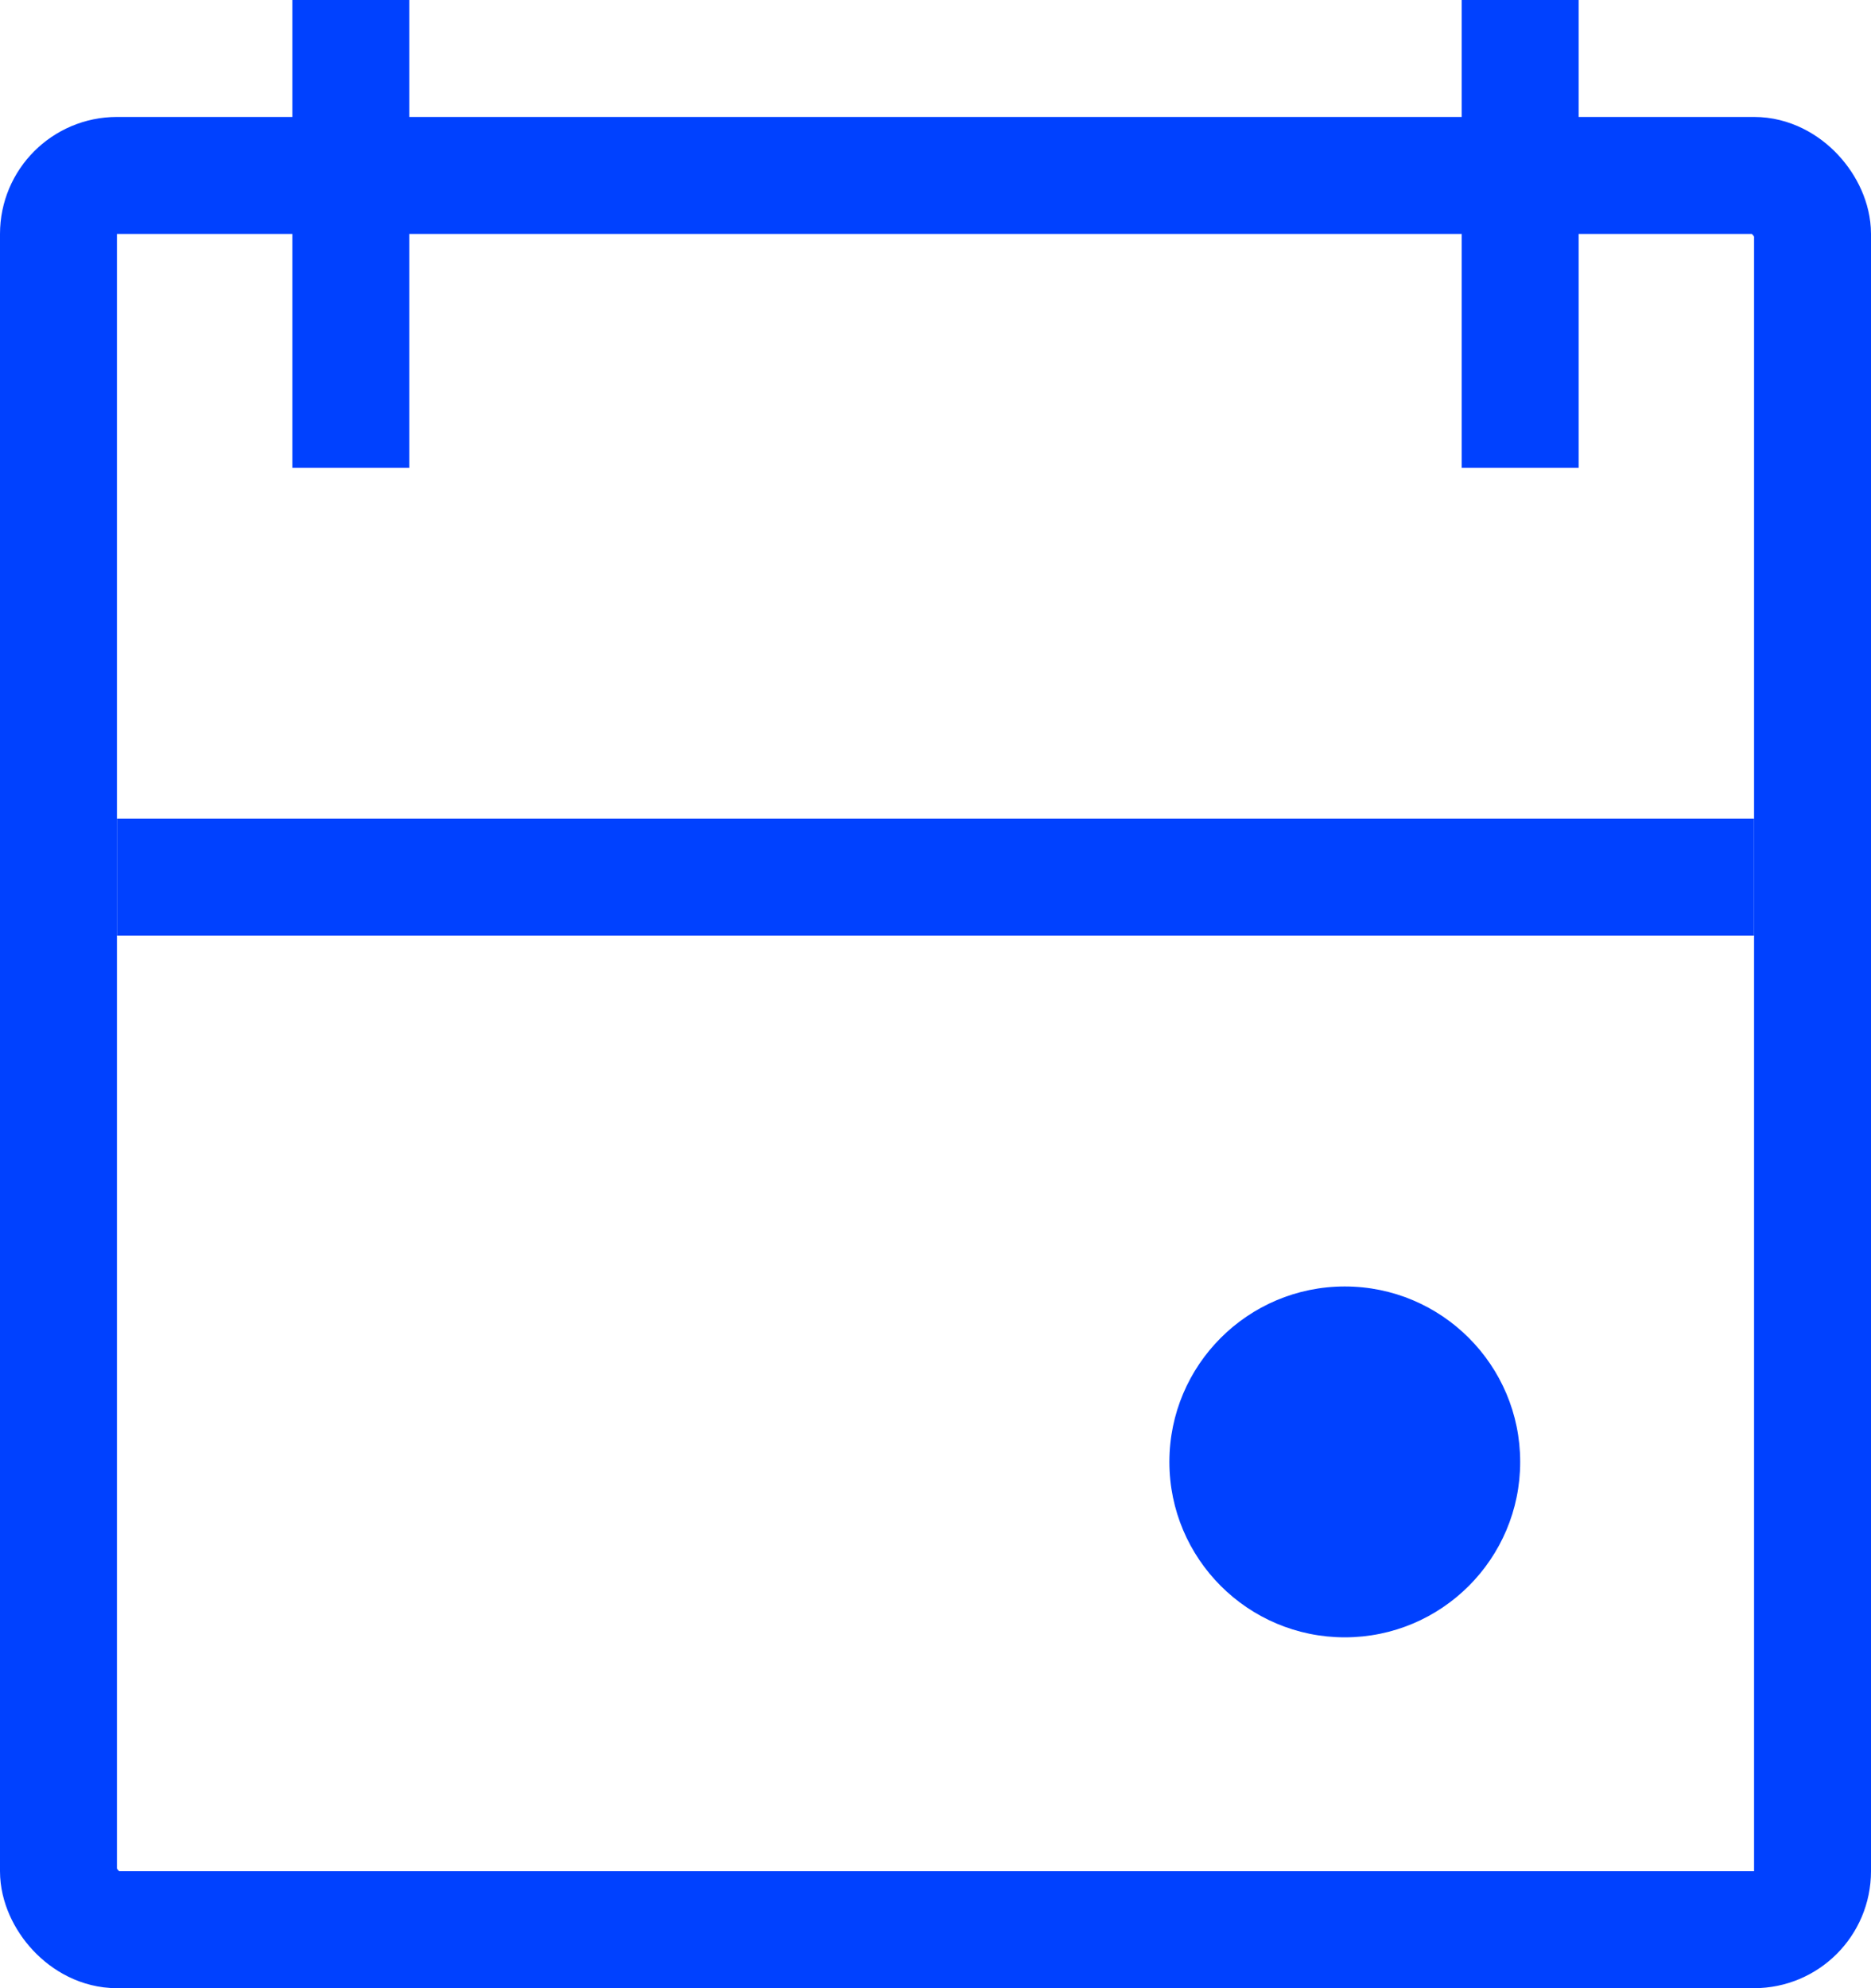
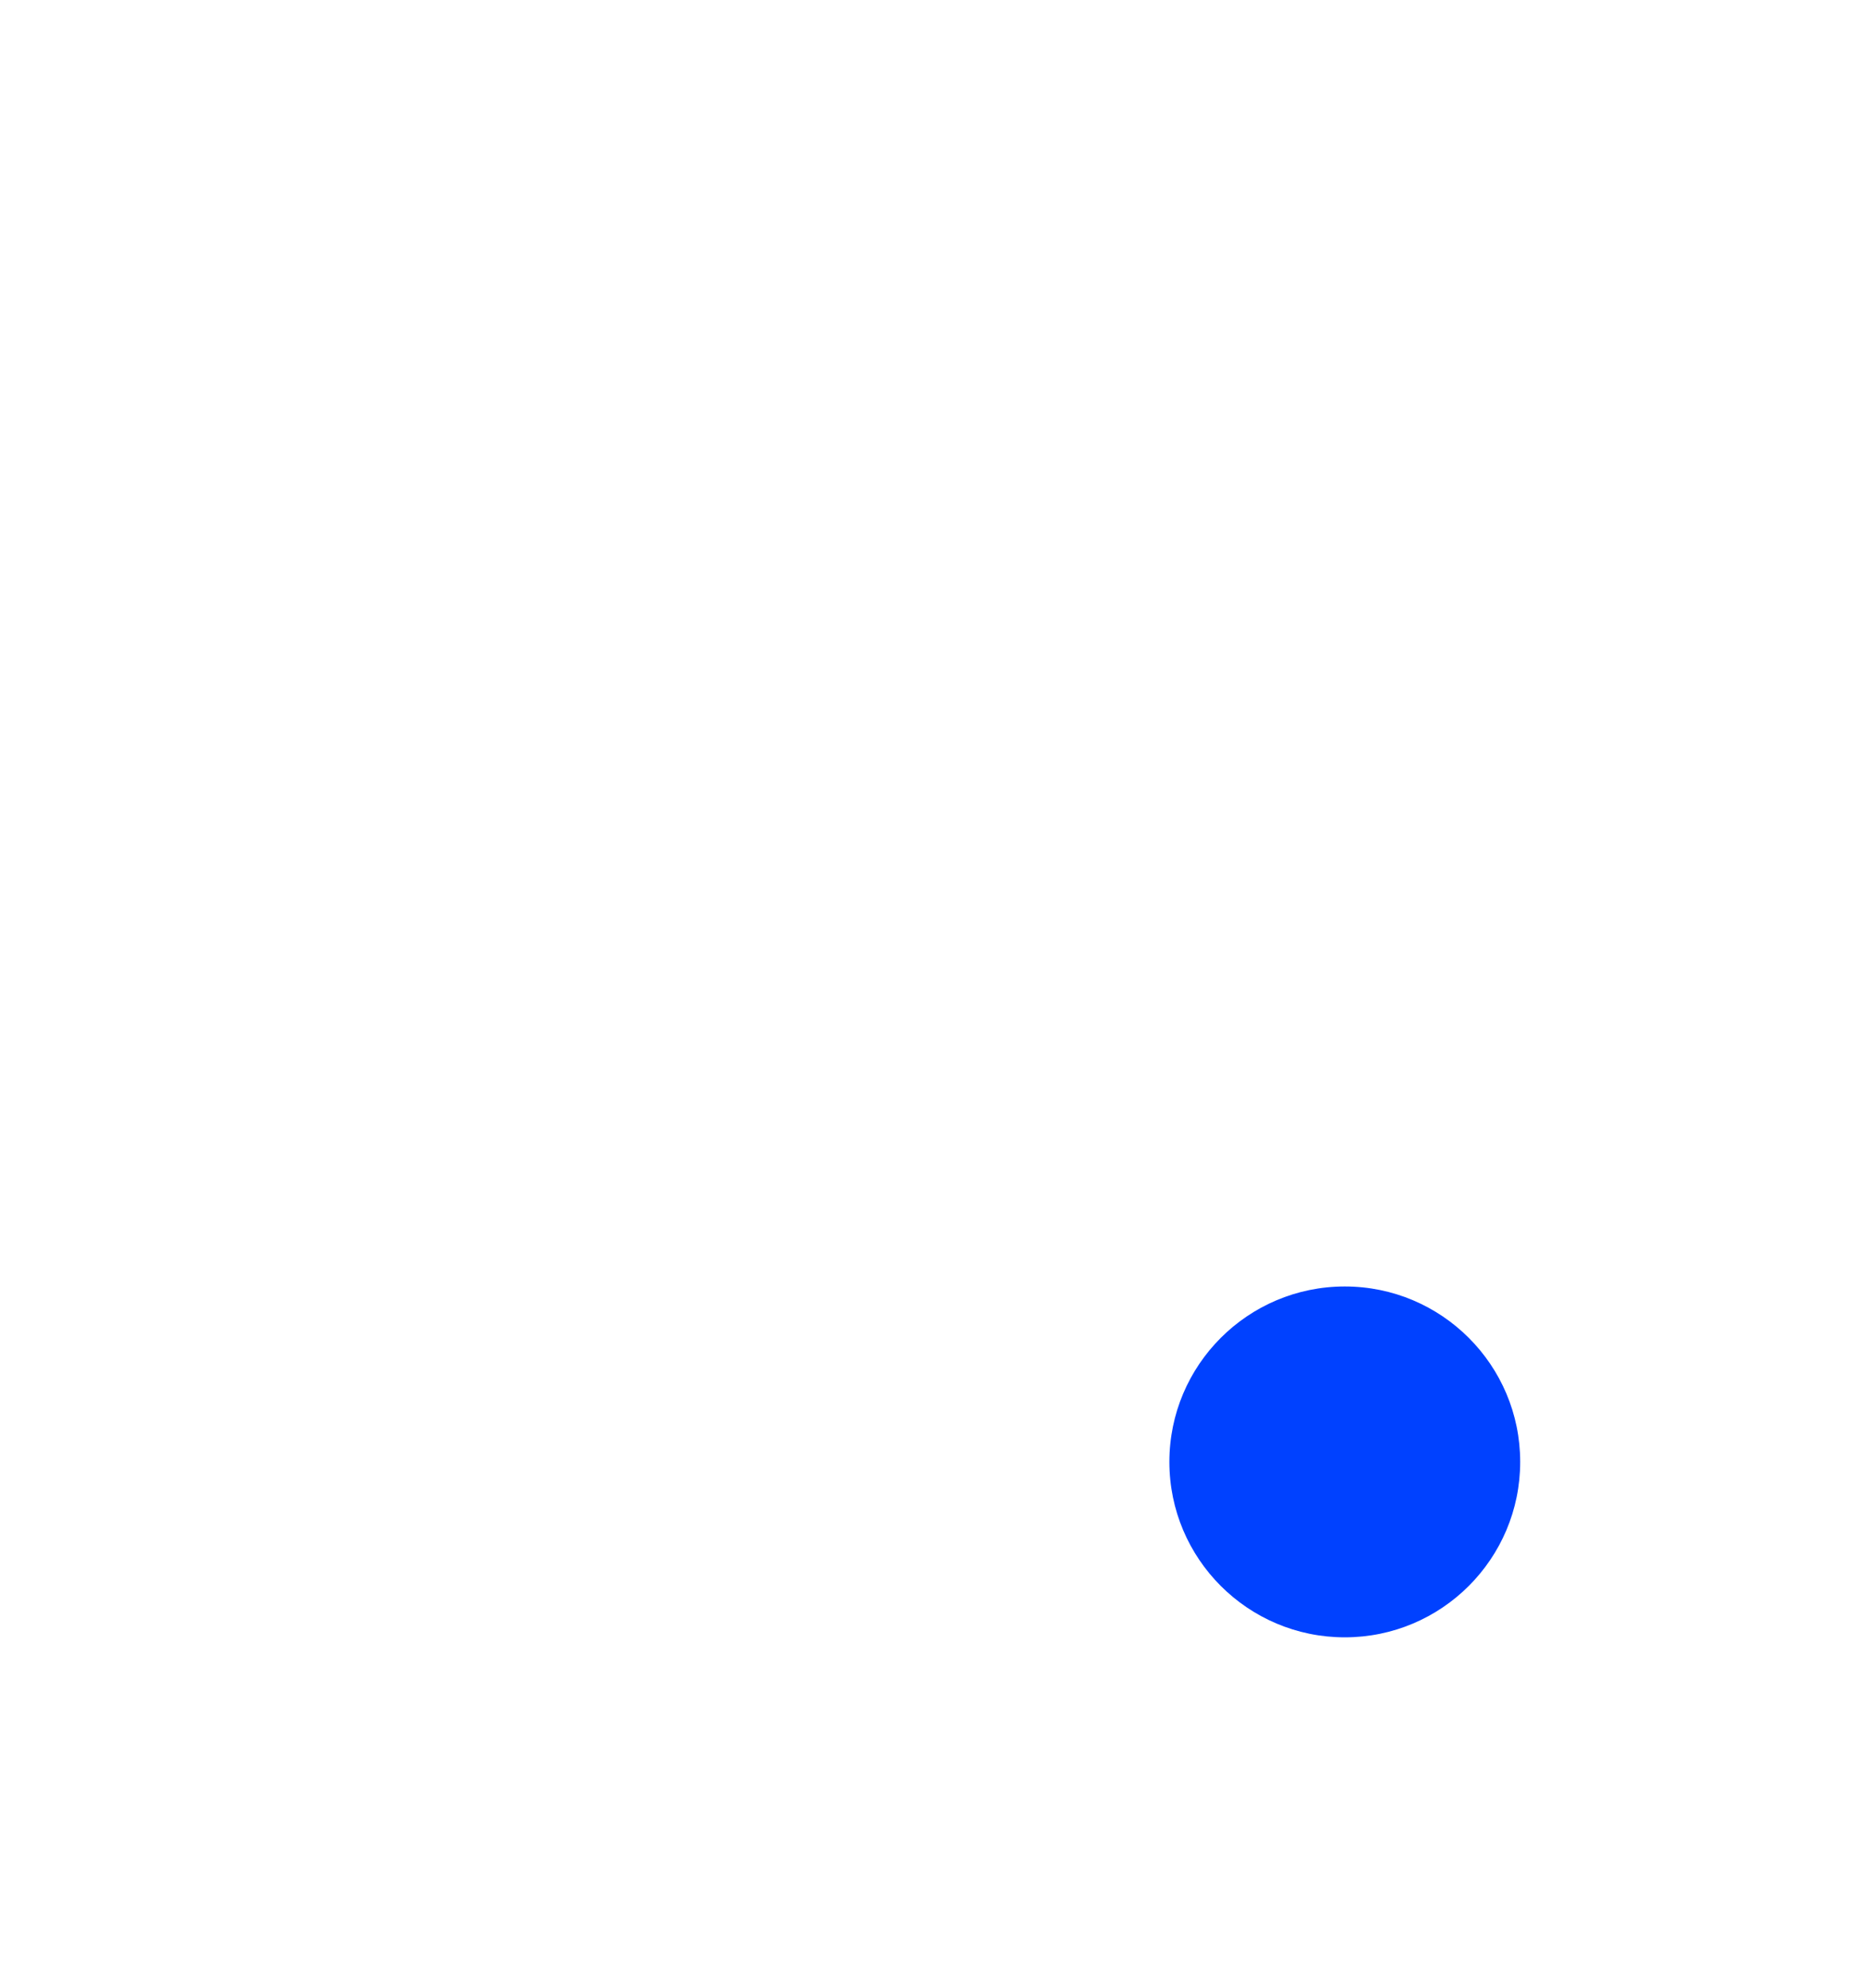
<svg xmlns="http://www.w3.org/2000/svg" width="16" height="17" viewBox="0 0 16 17" fill="none">
-   <path d="M1 7.5H15" stroke="#0041FF" />
-   <rect x="0.5" y="1.5" width="15" height="15" rx="0.5" stroke="#0041FF" />
  <path d="M11.5 14C12.328 14 13 13.328 13 12.5C13 11.672 12.328 11 11.5 11C10.672 11 10 11.672 10 12.5C10 13.328 10.672 14 11.5 14Z" fill="#0041FF" />
-   <path d="M3 4V0" stroke="#0041FF" />
-   <path d="M13 4V0" stroke="#0041FF" />
</svg>